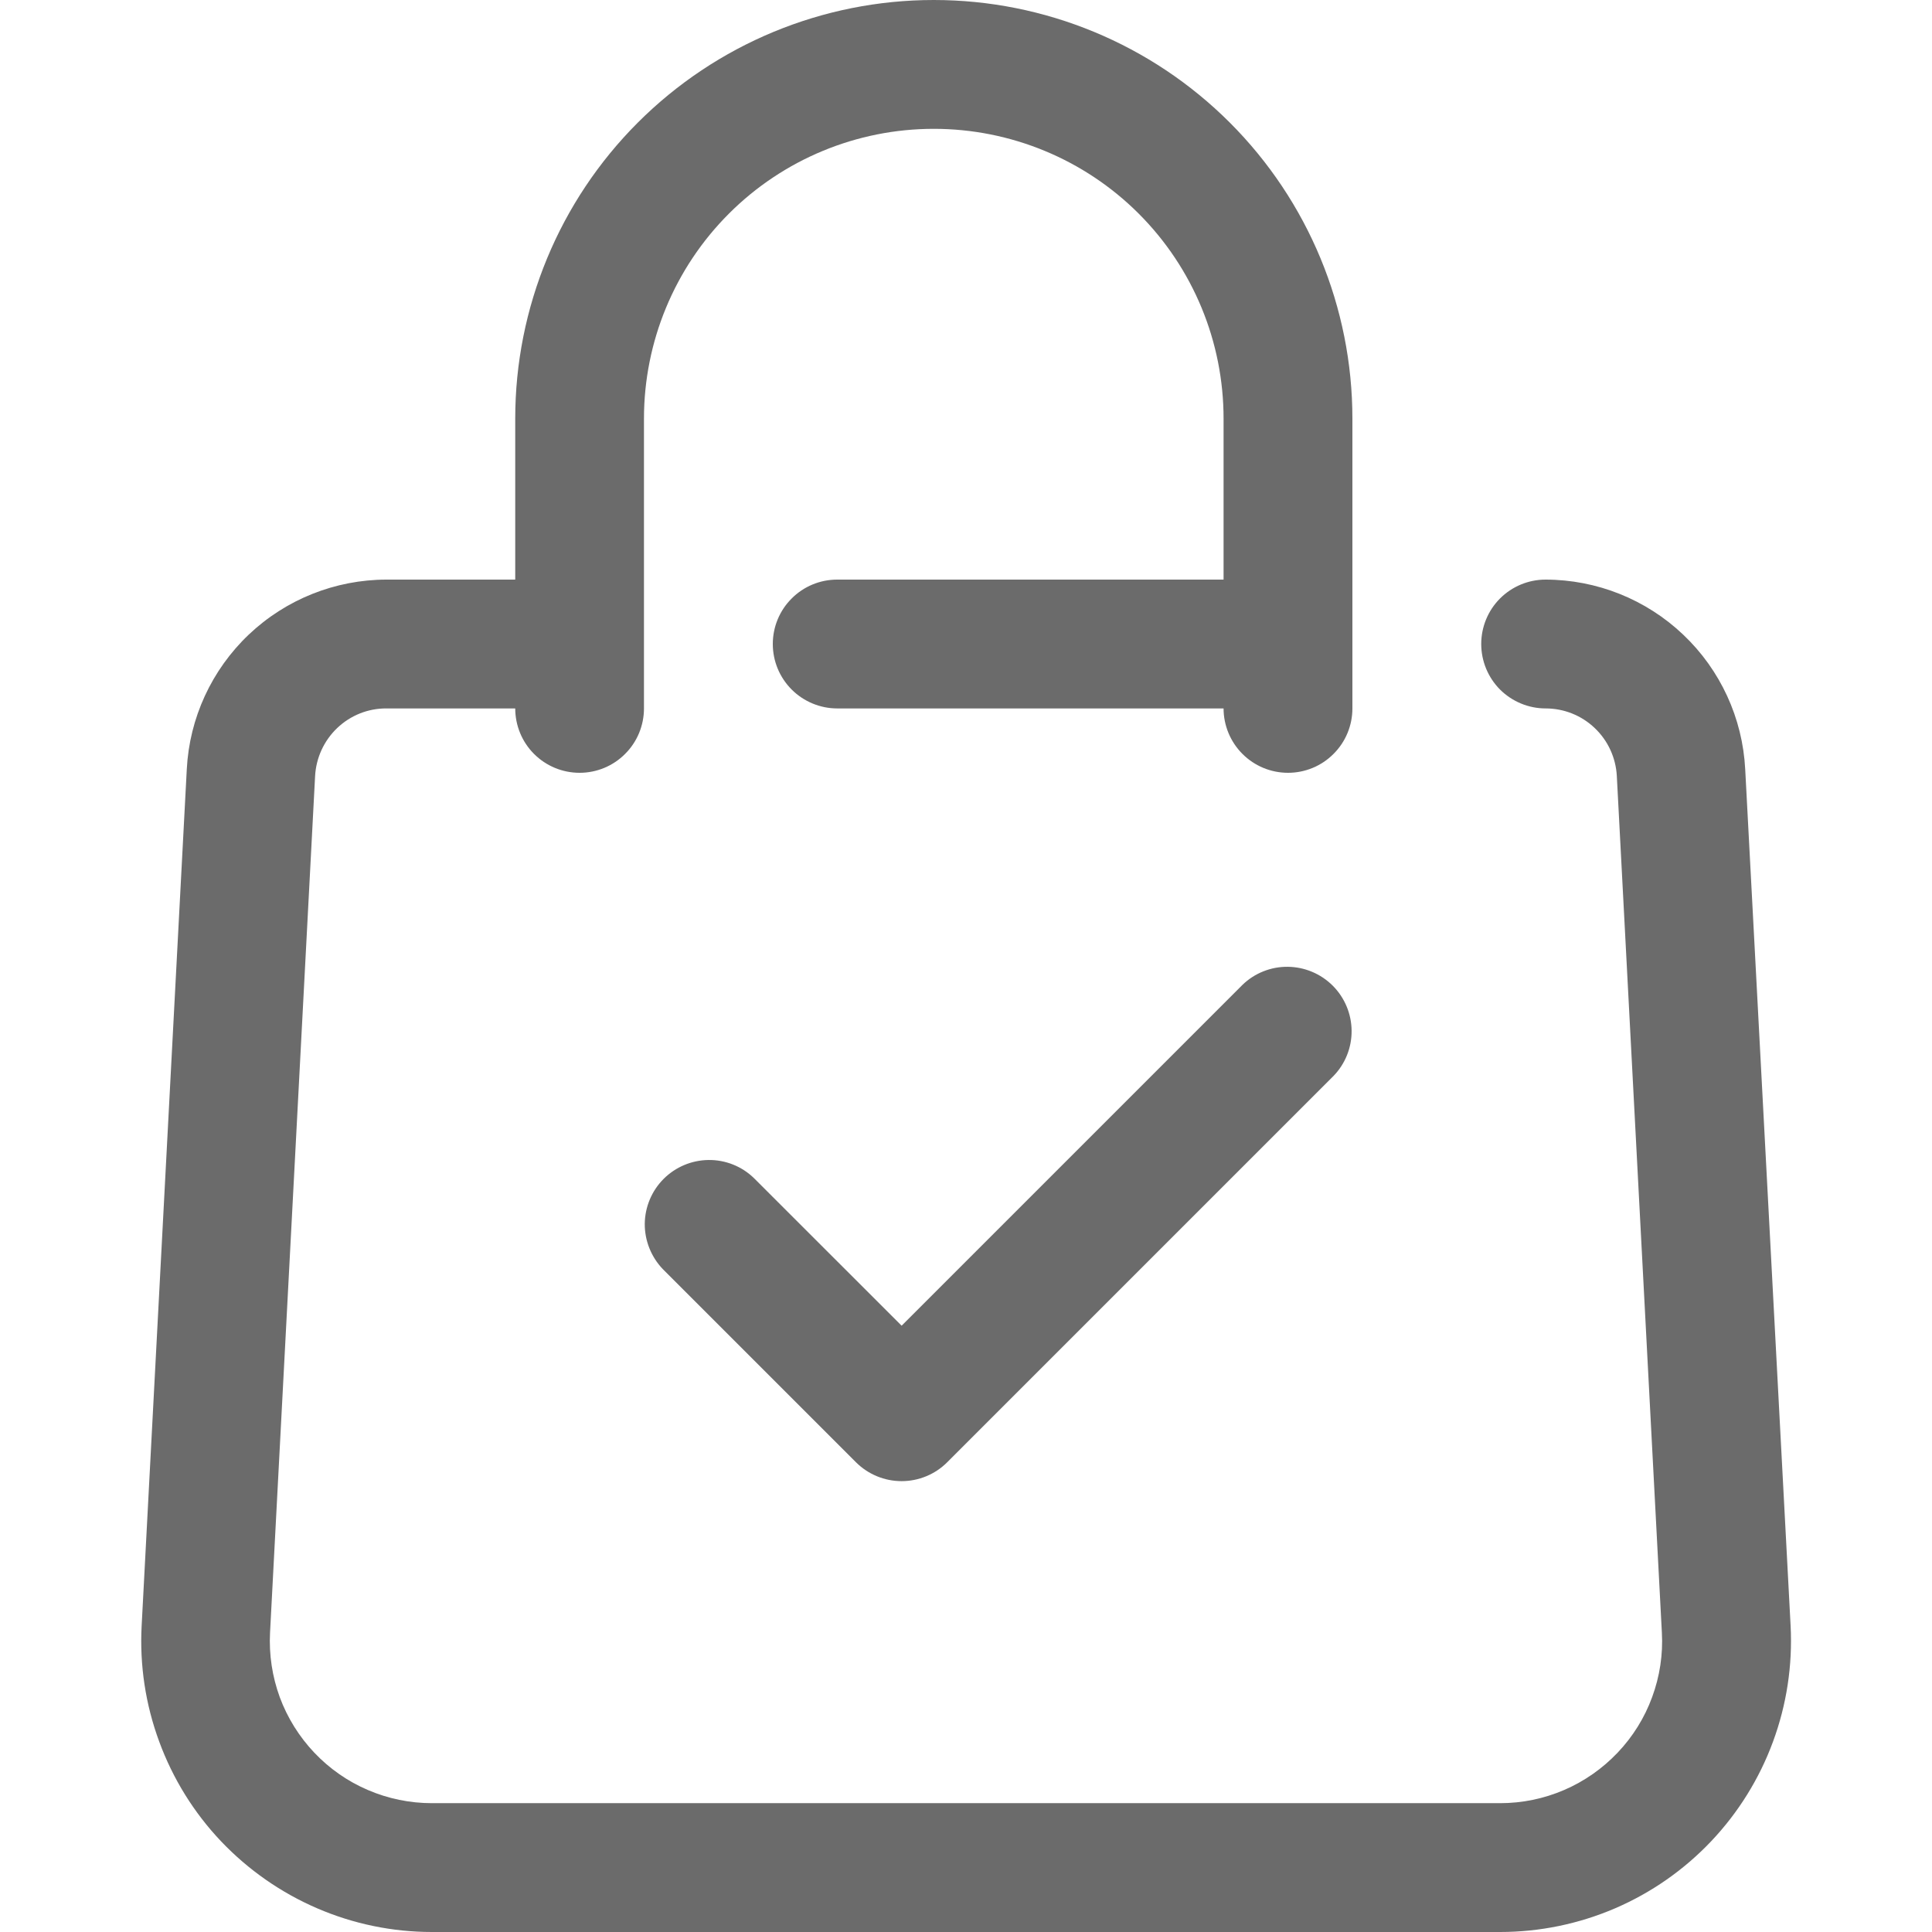
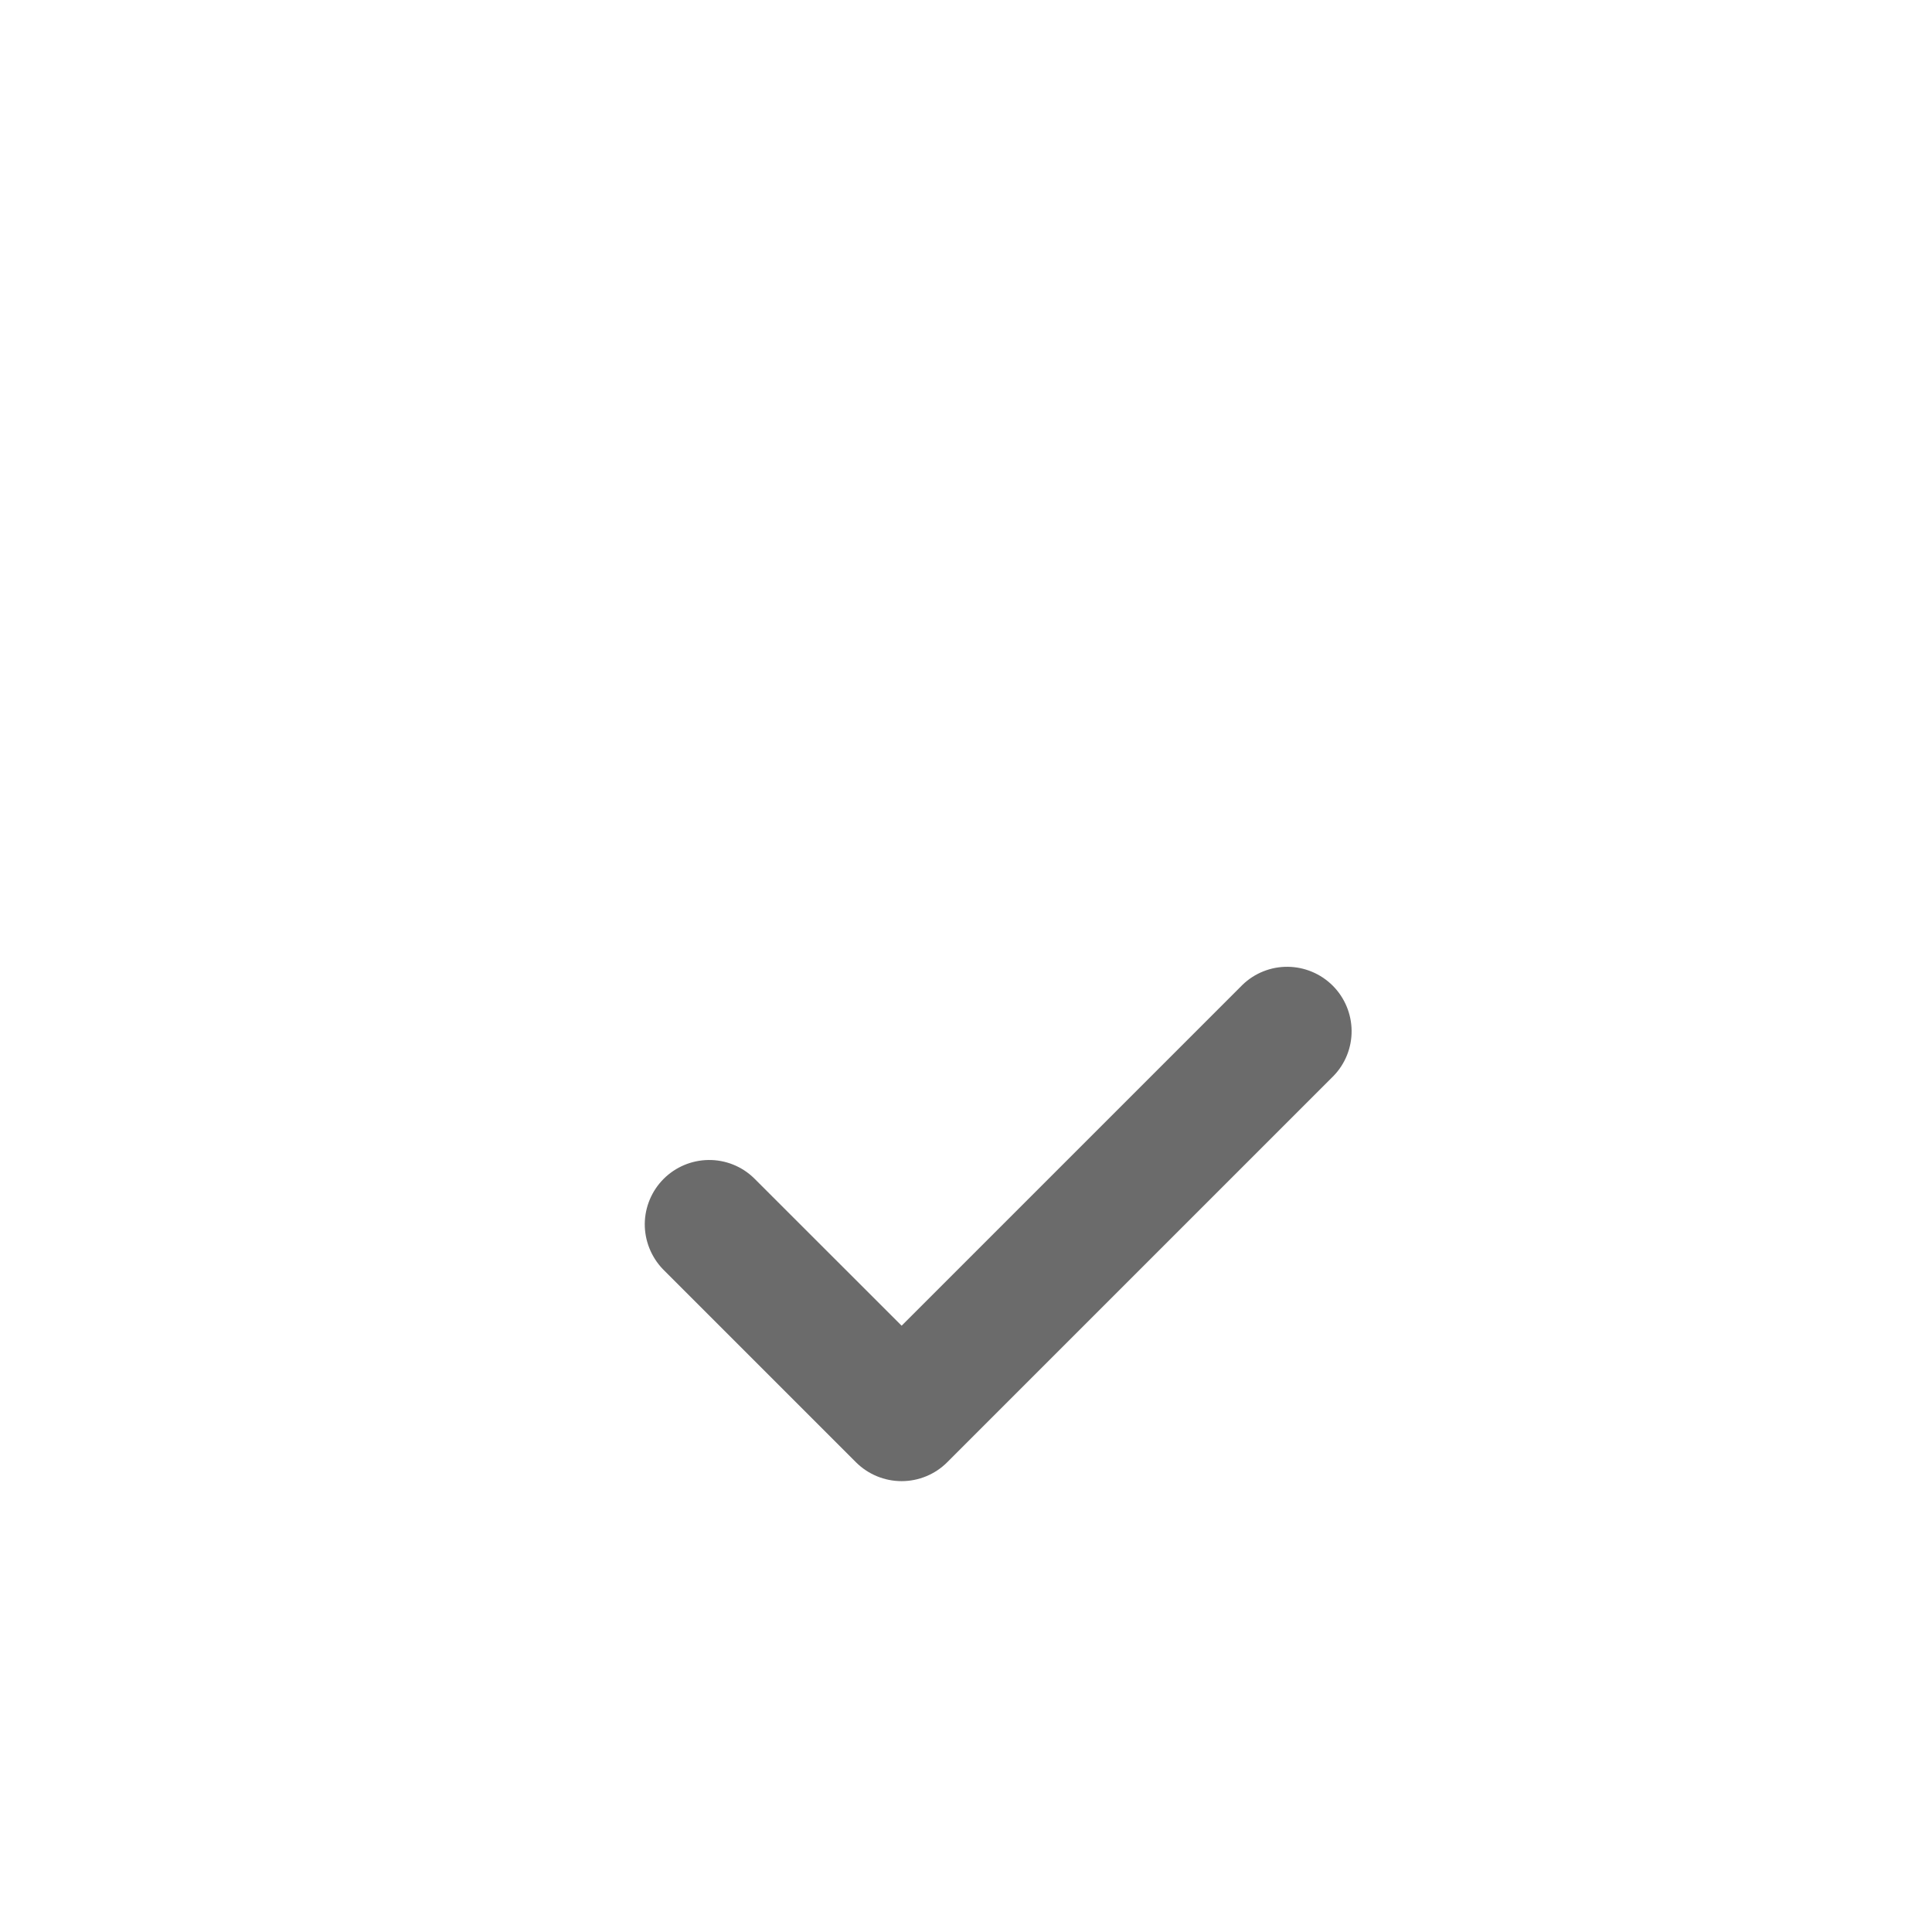
<svg xmlns="http://www.w3.org/2000/svg" width="22" height="22" viewBox="0 0 22 22" fill="none">
-   <path d="M19.873 8.76C19.843 8.177 19.59 7.628 19.167 7.227C18.744 6.825 18.183 6.601 17.6 6.6C17.405 6.6 17.219 6.677 17.081 6.815C16.944 6.952 16.867 7.139 16.867 7.333C16.867 7.528 16.944 7.714 17.081 7.852C17.219 7.989 17.405 8.067 17.6 8.067C17.808 8.067 18.008 8.146 18.159 8.29C18.31 8.433 18.4 8.629 18.411 8.837L18.924 18.59C18.938 18.84 18.9 19.09 18.813 19.326C18.727 19.561 18.593 19.776 18.421 19.957C18.248 20.139 18.041 20.284 17.811 20.383C17.581 20.482 17.333 20.533 17.082 20.533H4.918C4.667 20.533 4.419 20.482 4.189 20.383C3.959 20.285 3.752 20.14 3.579 19.958C3.407 19.776 3.273 19.562 3.186 19.327C3.1 19.092 3.062 18.842 3.075 18.591L3.588 8.838C3.599 8.63 3.689 8.434 3.84 8.29C3.991 8.146 4.191 8.066 4.4 8.067H5.867C5.867 8.261 5.944 8.448 6.081 8.585C6.219 8.723 6.405 8.8 6.6 8.8C6.794 8.8 6.981 8.723 7.118 8.585C7.256 8.448 7.333 8.261 7.333 8.067V4.767C7.333 3.891 7.681 3.052 8.3 2.433C8.919 1.814 9.758 1.467 10.633 1.467C11.508 1.467 12.348 1.814 12.967 2.433C13.586 3.052 13.933 3.891 13.933 4.767V6.6H9.533C9.339 6.6 9.152 6.677 9.015 6.815C8.877 6.952 8.8 7.139 8.8 7.333C8.8 7.528 8.877 7.714 9.015 7.852C9.152 7.989 9.339 8.067 9.533 8.067H13.933C13.933 8.261 14.011 8.448 14.148 8.585C14.286 8.723 14.472 8.8 14.667 8.8C14.861 8.8 15.048 8.723 15.185 8.585C15.323 8.448 15.4 8.261 15.4 8.067V4.767C15.4 3.502 14.898 2.29 14.004 1.396C13.11 0.502 11.898 0 10.633 0C9.369 0 8.157 0.502 7.263 1.396C6.369 2.29 5.867 3.502 5.867 4.767V6.6H4.4C3.817 6.601 3.256 6.825 2.833 7.226C2.41 7.628 2.157 8.176 2.127 8.759L1.613 18.512C1.589 18.961 1.657 19.41 1.813 19.832C1.968 20.254 2.207 20.64 2.516 20.966C2.826 21.292 3.198 21.552 3.611 21.73C4.024 21.908 4.468 22 4.918 22H17.082C17.532 22 17.977 21.908 18.39 21.731C18.803 21.553 19.175 21.294 19.485 20.967C19.794 20.641 20.034 20.255 20.189 19.834C20.345 19.412 20.413 18.963 20.39 18.514L19.873 8.76Z" fill="#6B6B6B" />
  <path d="M14.148 11.215L10.267 15.096L8.585 13.415C8.447 13.281 8.261 13.207 8.069 13.209C7.877 13.211 7.693 13.288 7.557 13.424C7.421 13.56 7.344 13.744 7.342 13.936C7.341 14.128 7.415 14.313 7.548 14.452L9.748 16.652C9.886 16.789 10.072 16.866 10.267 16.866C10.461 16.866 10.648 16.789 10.785 16.652L15.185 12.252C15.319 12.114 15.393 11.928 15.391 11.736C15.389 11.544 15.312 11.36 15.176 11.224C15.04 11.088 14.856 11.011 14.664 11.009C14.472 11.007 14.286 11.081 14.148 11.215Z" fill="#6B6B6B" />
</svg>